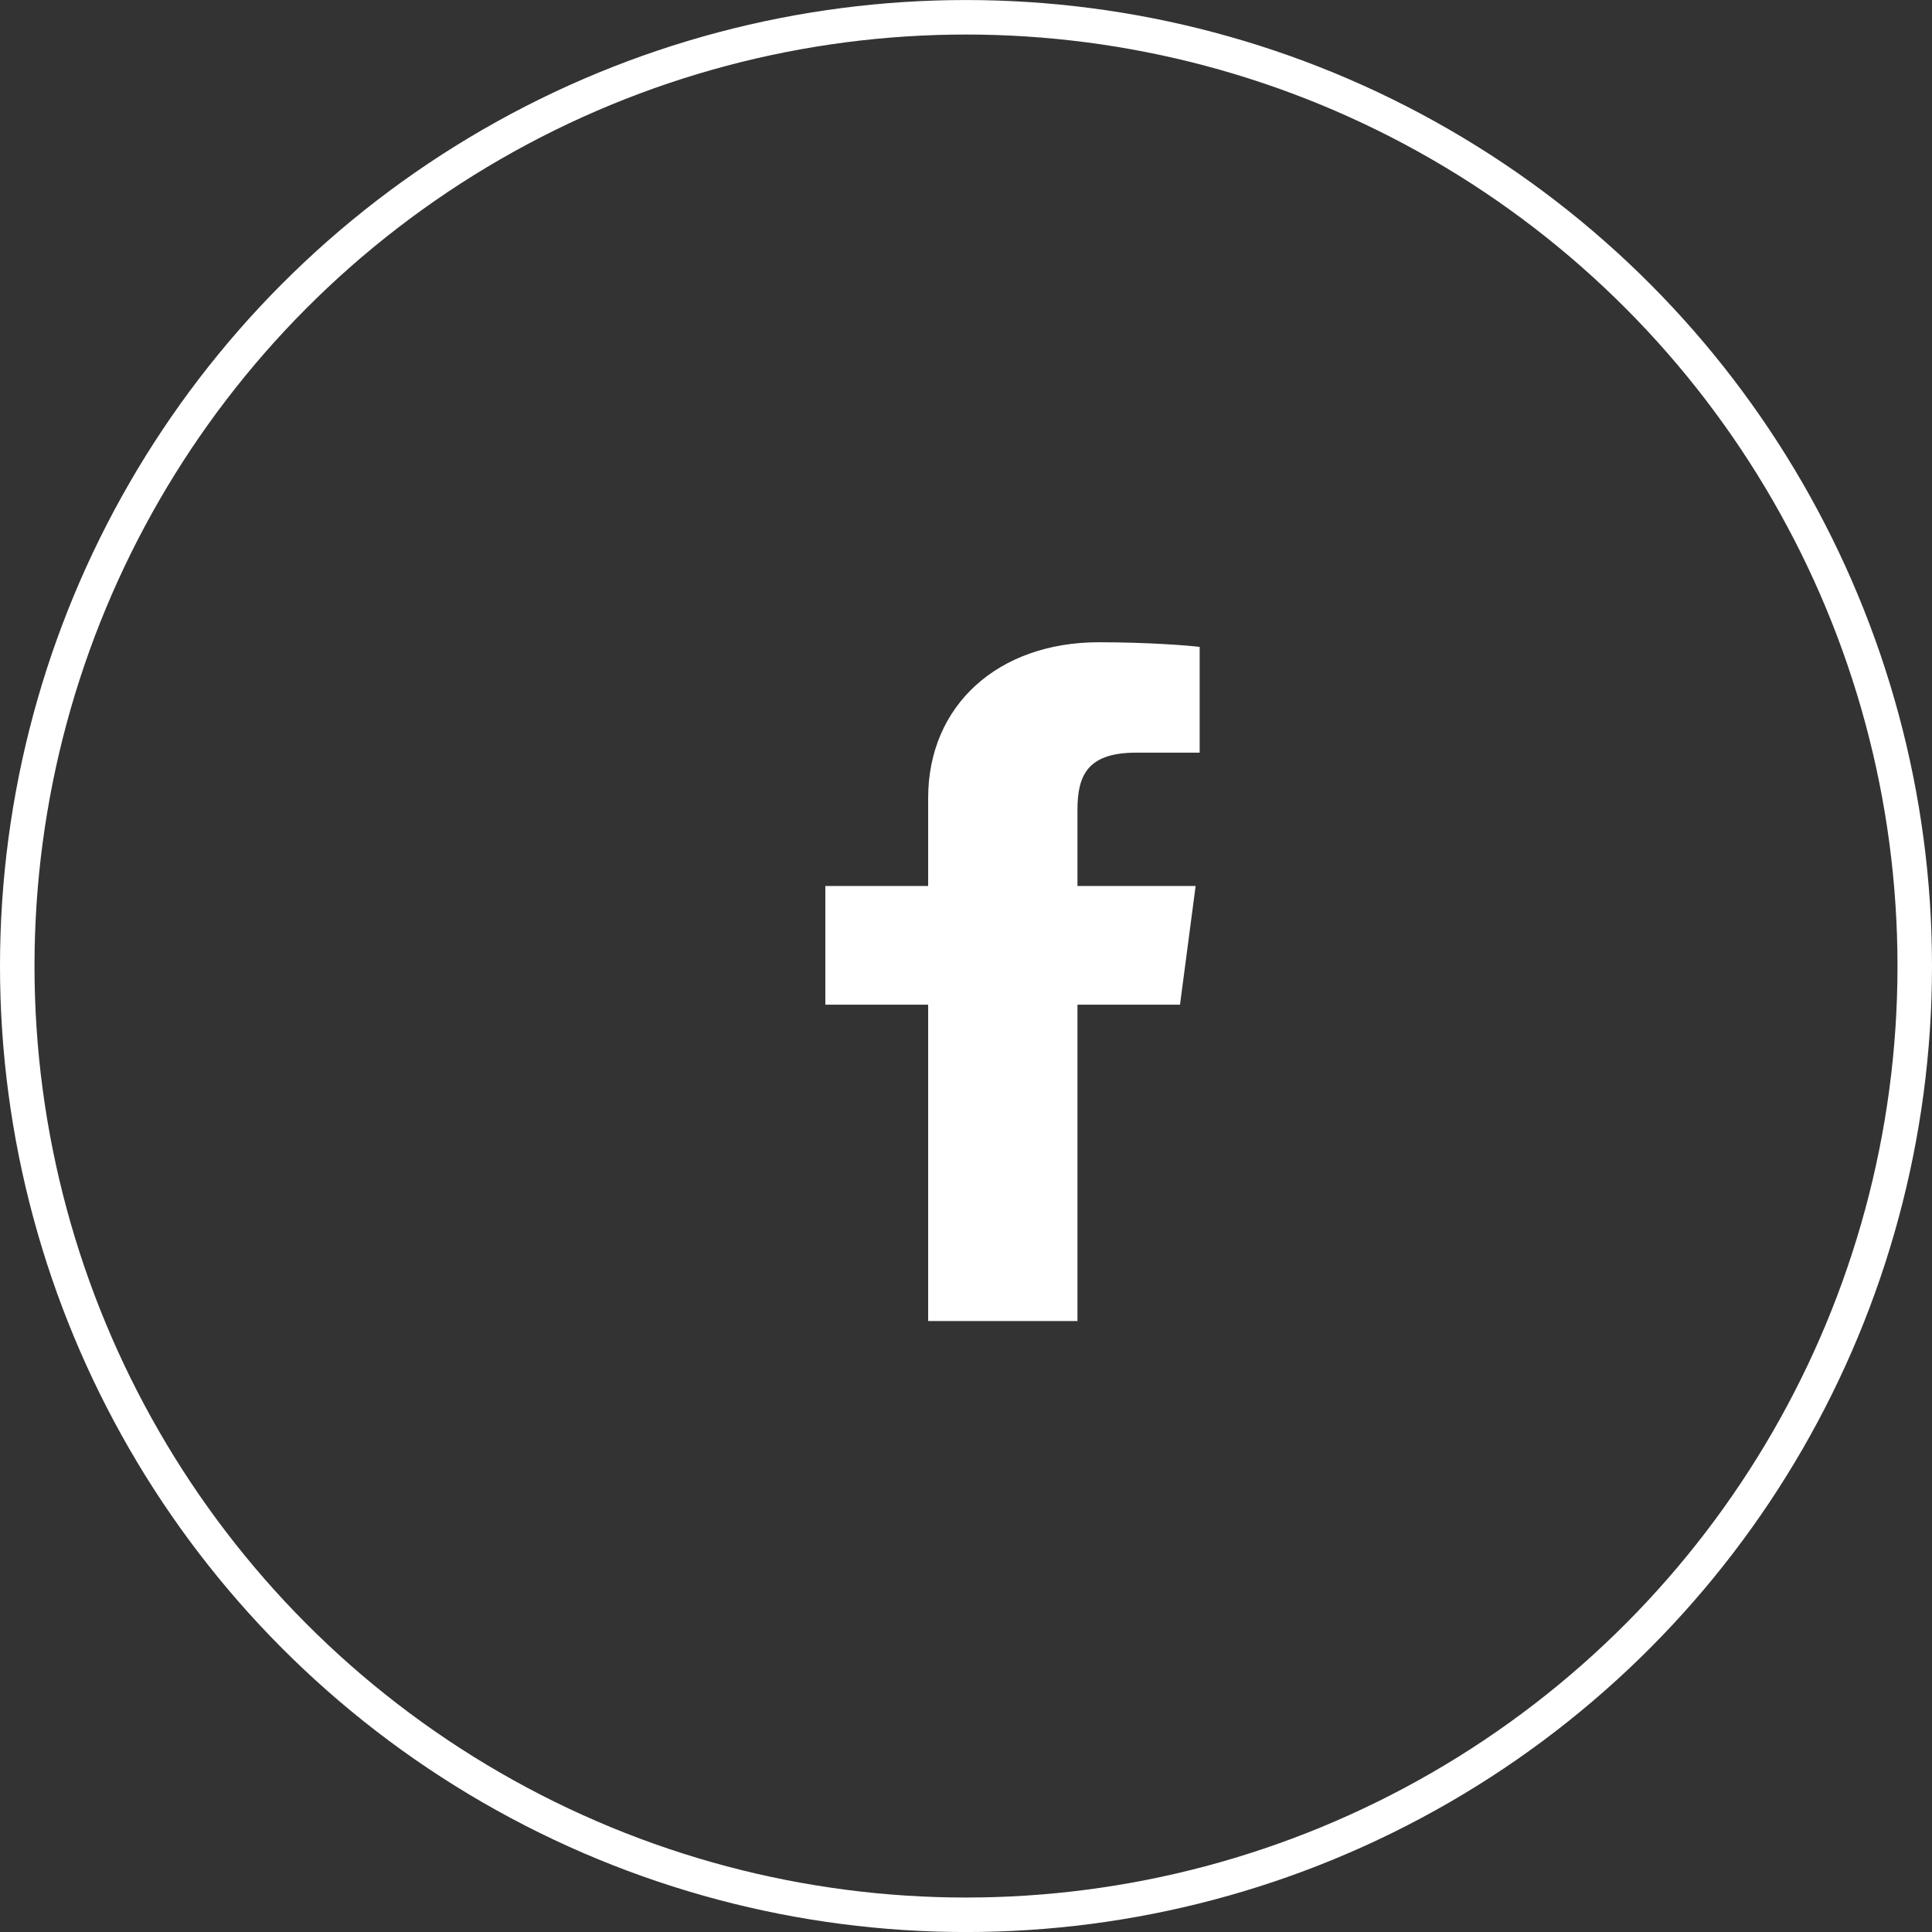
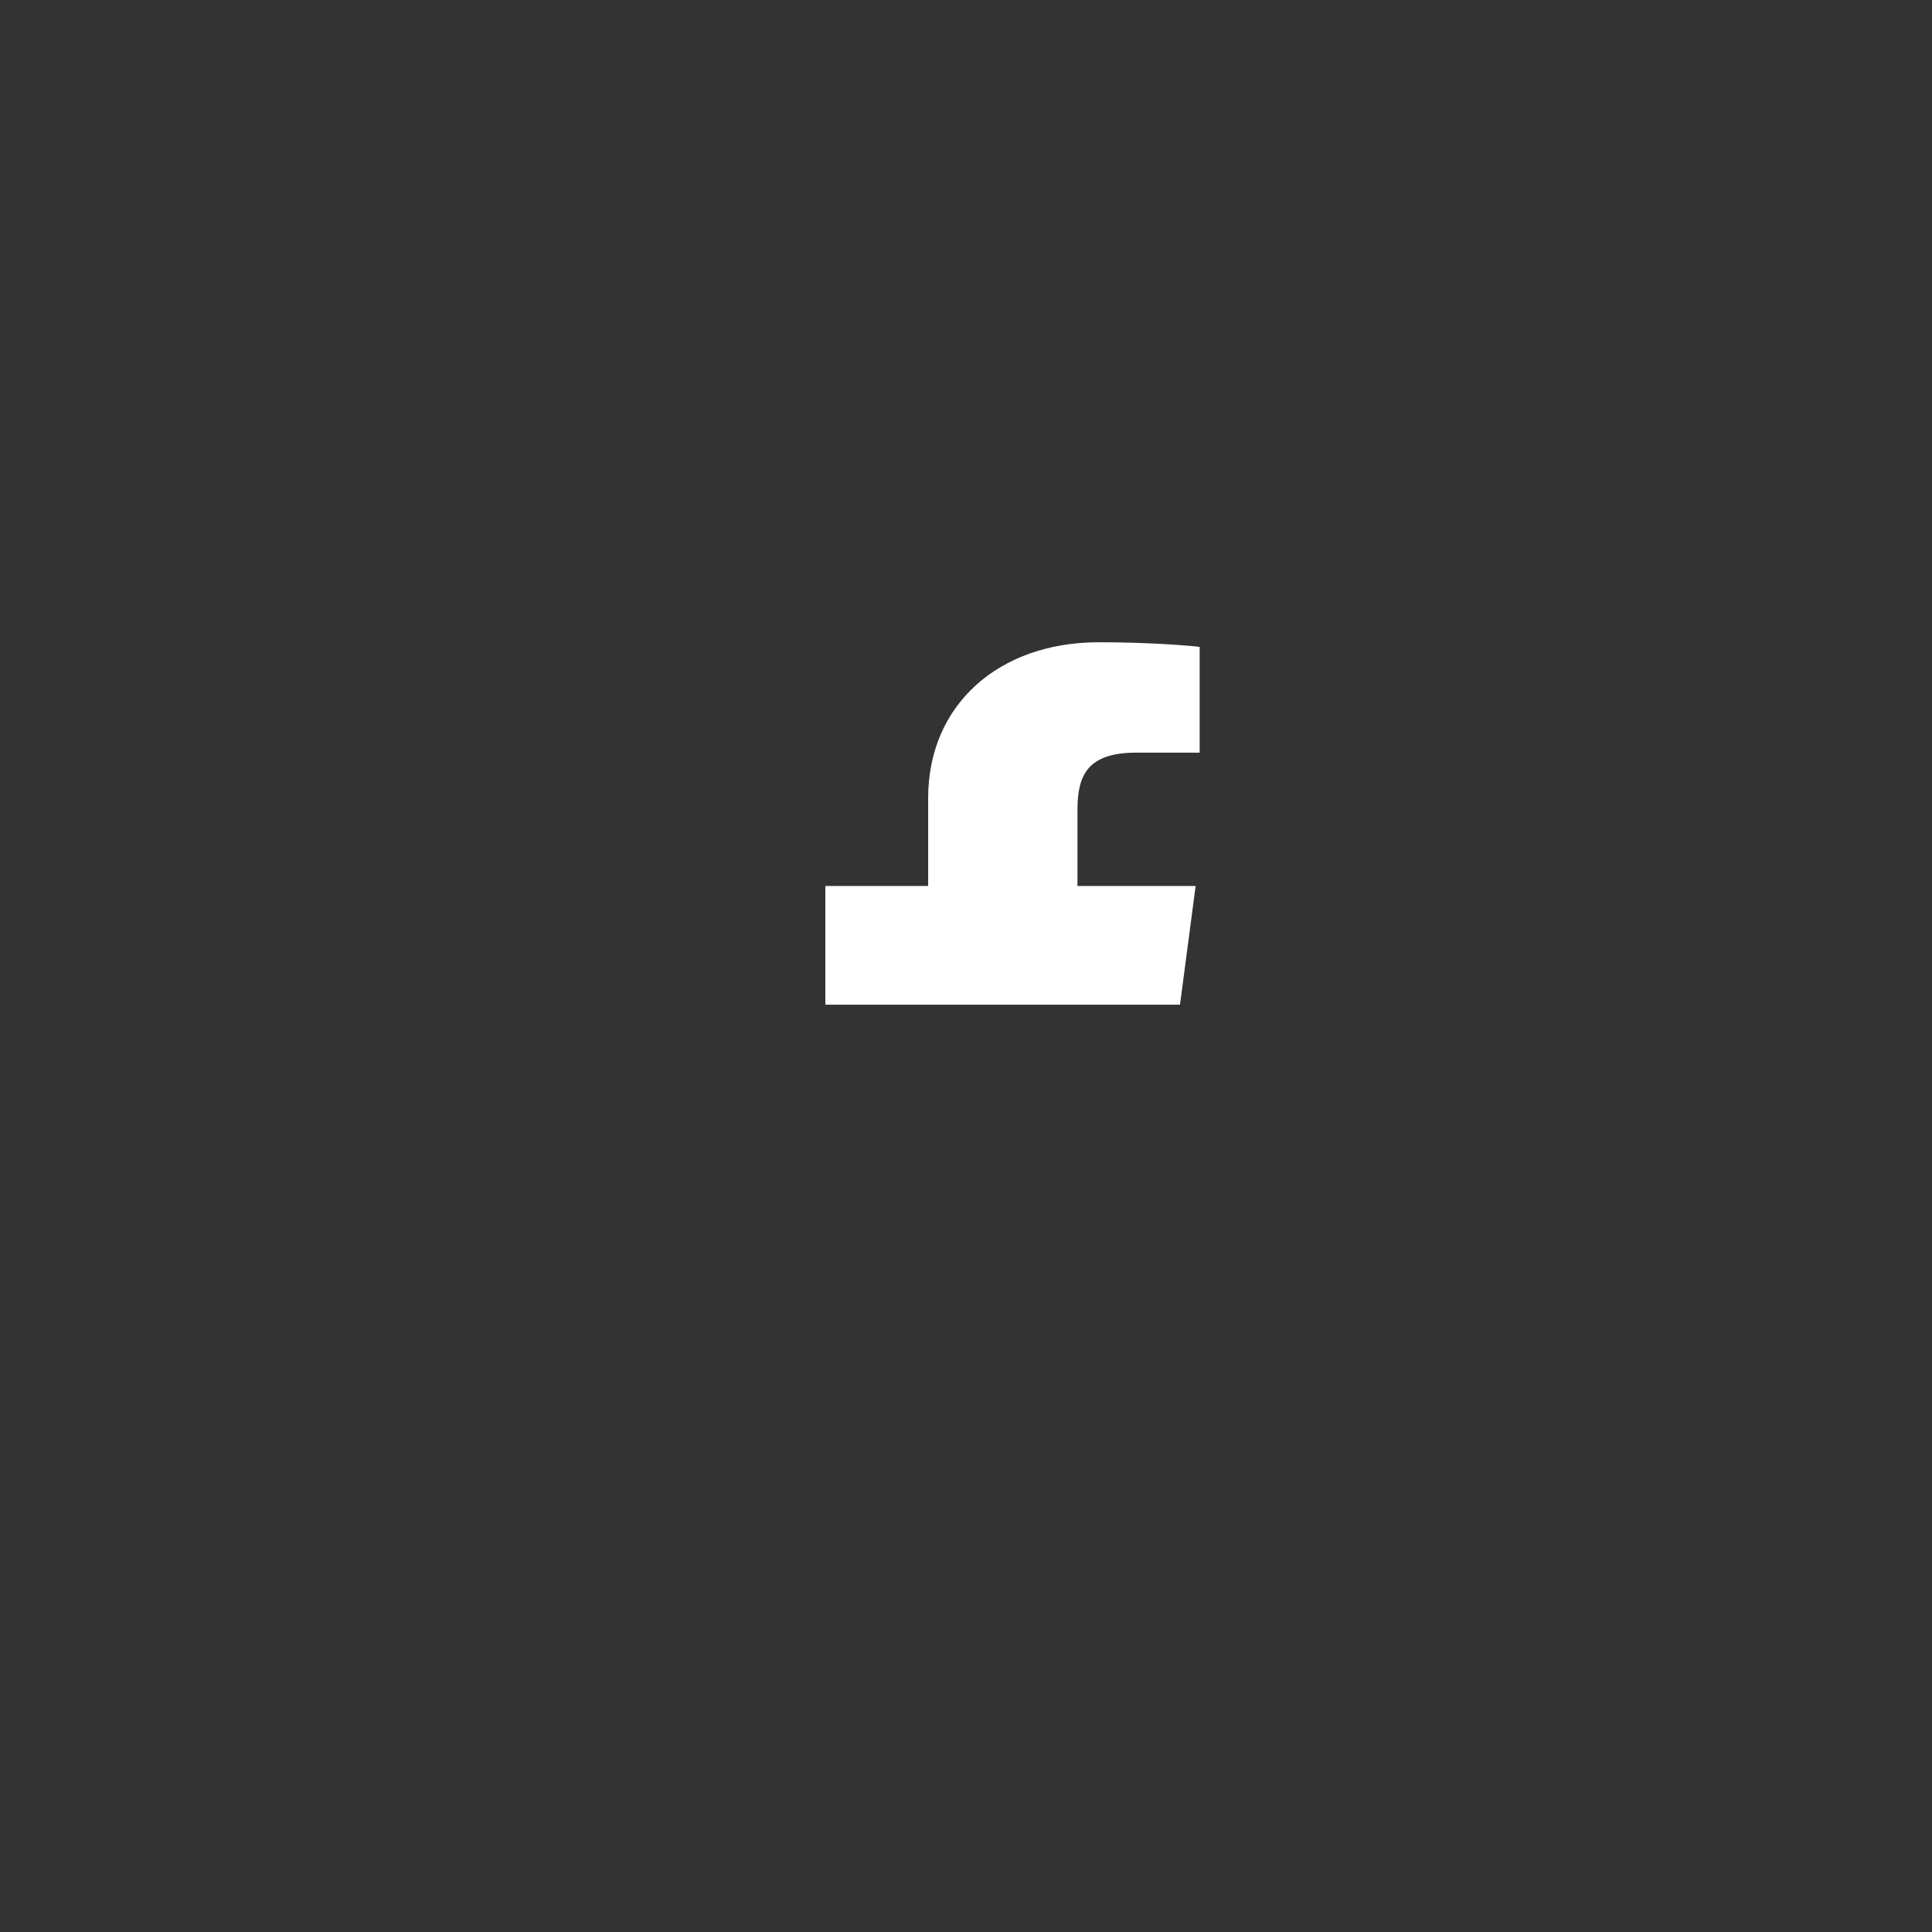
<svg xmlns="http://www.w3.org/2000/svg" width="56" height="56" viewBox="0 0 56 56" fill="none">
  <rect x="0" y="0" width="56" height="56" fill="#333333" stroke="none" />
-   <circle cx="28" cy="28.001" r="27.5" stroke="white" />
-   <path d="M31.231 38.291V29.121H34.203L34.656 25.681H31.231V23.476C31.231 22.489 31.508 21.816 32.931 21.816L34.773 21.816V18.751C34.456 18.709 33.251 18.616 31.851 18.616C28.936 18.616 26.903 20.439 26.903 23.131V25.681H23.923V29.121H26.903V38.291H31.231Z" fill="white" />
+   <path d="M31.231 38.291V29.121H34.203L34.656 25.681H31.231V23.476C31.231 22.489 31.508 21.816 32.931 21.816L34.773 21.816V18.751C34.456 18.709 33.251 18.616 31.851 18.616C28.936 18.616 26.903 20.439 26.903 23.131V25.681H23.923V29.121H26.903H31.231Z" fill="white" />
</svg>